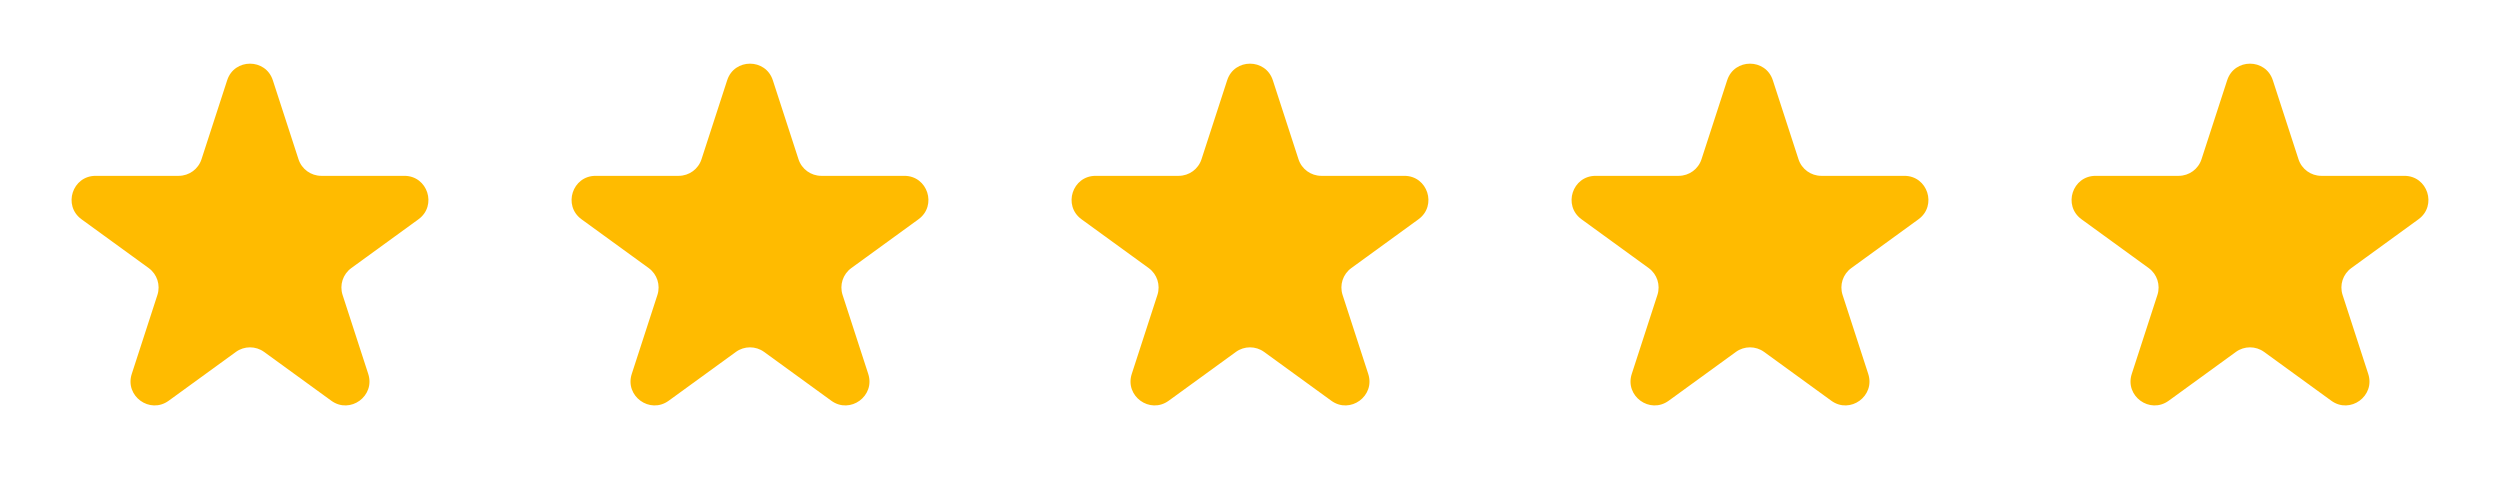
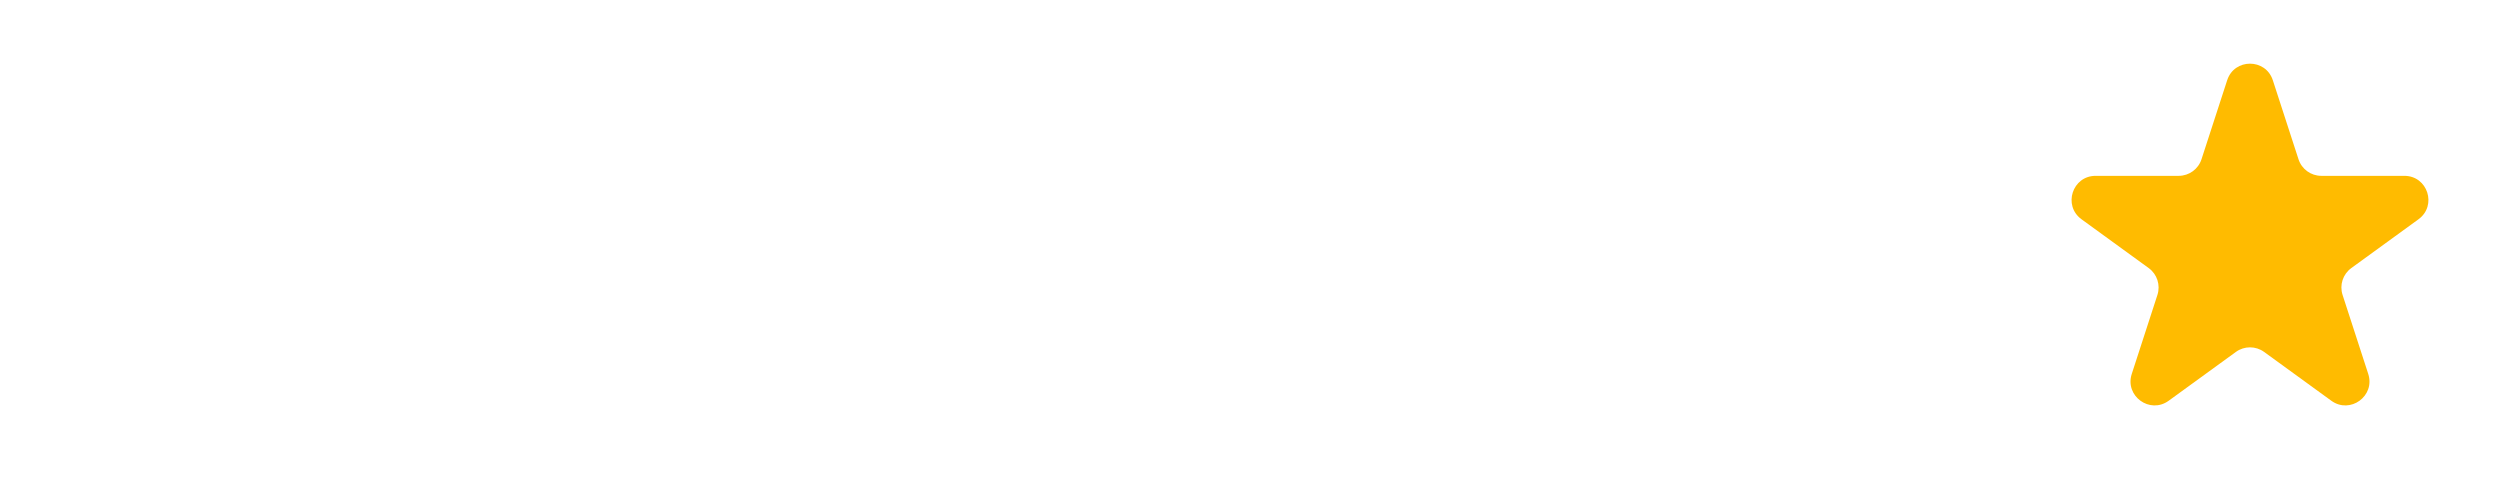
<svg xmlns="http://www.w3.org/2000/svg" width="125" height="25" viewBox="0 0 125 25" fill="none">
-   <path d="M11.359 4.012C11.718 2.907 13.282 2.907 13.641 4.012L14.925 7.963C15.085 8.457 15.546 8.792 16.066 8.792H20.22C21.382 8.792 21.865 10.279 20.925 10.963L17.565 13.404C17.144 13.71 16.968 14.251 17.129 14.746L18.412 18.696C18.771 19.801 17.506 20.721 16.566 20.037L13.205 17.596C12.785 17.291 12.215 17.291 11.795 17.596L8.434 20.037C7.494 20.721 6.229 19.801 6.588 18.696L7.871 14.746C8.032 14.251 7.856 13.71 7.435 13.404L4.075 10.963C3.135 10.279 3.618 8.792 4.781 8.792H8.934C9.454 8.792 9.915 8.457 10.075 7.963L11.359 4.012Z" fill="#FFBB00" />
-   <path d="M36.359 4.012C36.718 2.907 38.282 2.907 38.641 4.012L39.925 7.963C40.085 8.457 40.546 8.792 41.066 8.792H45.219C46.382 8.792 46.865 10.279 45.925 10.963L42.565 13.404C42.144 13.71 41.968 14.251 42.129 14.746L43.412 18.696C43.771 19.801 42.506 20.721 41.566 20.037L38.205 17.596C37.785 17.291 37.215 17.291 36.795 17.596L33.434 20.037C32.494 20.721 31.229 19.801 31.588 18.696L32.871 14.746C33.032 14.251 32.856 13.71 32.435 13.404L29.075 10.963C28.135 10.279 28.618 8.792 29.78 8.792H33.934C34.454 8.792 34.915 8.457 35.075 7.963L36.359 4.012Z" fill="#FFBB00" />
-   <path d="M61.359 4.012C61.718 2.907 63.282 2.907 63.641 4.012L64.925 7.963C65.085 8.457 65.546 8.792 66.066 8.792H70.219C71.382 8.792 71.865 10.279 70.925 10.963L67.565 13.404C67.144 13.71 66.968 14.251 67.129 14.746L68.412 18.696C68.771 19.801 67.506 20.721 66.566 20.037L63.205 17.596C62.785 17.291 62.215 17.291 61.795 17.596L58.434 20.037C57.494 20.721 56.229 19.801 56.588 18.696L57.871 14.746C58.032 14.251 57.856 13.71 57.435 13.404L54.075 10.963C53.135 10.279 53.618 8.792 54.781 8.792H58.934C59.454 8.792 59.915 8.457 60.075 7.963L61.359 4.012Z" fill="#FFBB00" />
-   <path d="M86.359 4.012C86.718 2.907 88.282 2.907 88.641 4.012L89.925 7.963C90.085 8.457 90.546 8.792 91.066 8.792H95.219C96.382 8.792 96.865 10.279 95.925 10.963L92.565 13.404C92.144 13.71 91.968 14.251 92.129 14.746L93.412 18.696C93.771 19.801 92.506 20.721 91.566 20.037L88.205 17.596C87.785 17.291 87.215 17.291 86.795 17.596L83.434 20.037C82.494 20.721 81.229 19.801 81.588 18.696L82.871 14.746C83.032 14.251 82.856 13.71 82.435 13.404L79.075 10.963C78.135 10.279 78.618 8.792 79.781 8.792H83.934C84.454 8.792 84.915 8.457 85.075 7.963L86.359 4.012Z" fill="#FFBB00" />
  <path d="M111.359 4.012C111.718 2.907 113.282 2.907 113.641 4.012L114.925 7.963C115.085 8.457 115.546 8.792 116.066 8.792H120.219C121.382 8.792 121.865 10.279 120.925 10.963L117.565 13.404C117.144 13.71 116.968 14.251 117.129 14.746L118.412 18.696C118.771 19.801 117.506 20.721 116.566 20.037L113.205 17.596C112.785 17.291 112.215 17.291 111.795 17.596L108.434 20.037C107.494 20.721 106.229 19.801 106.588 18.696L107.871 14.746C108.032 14.251 107.856 13.71 107.435 13.404L104.075 10.963C103.135 10.279 103.618 8.792 104.781 8.792H108.934C109.454 8.792 109.915 8.457 110.075 7.963L111.359 4.012Z" fill="#FFBB00" />
</svg>